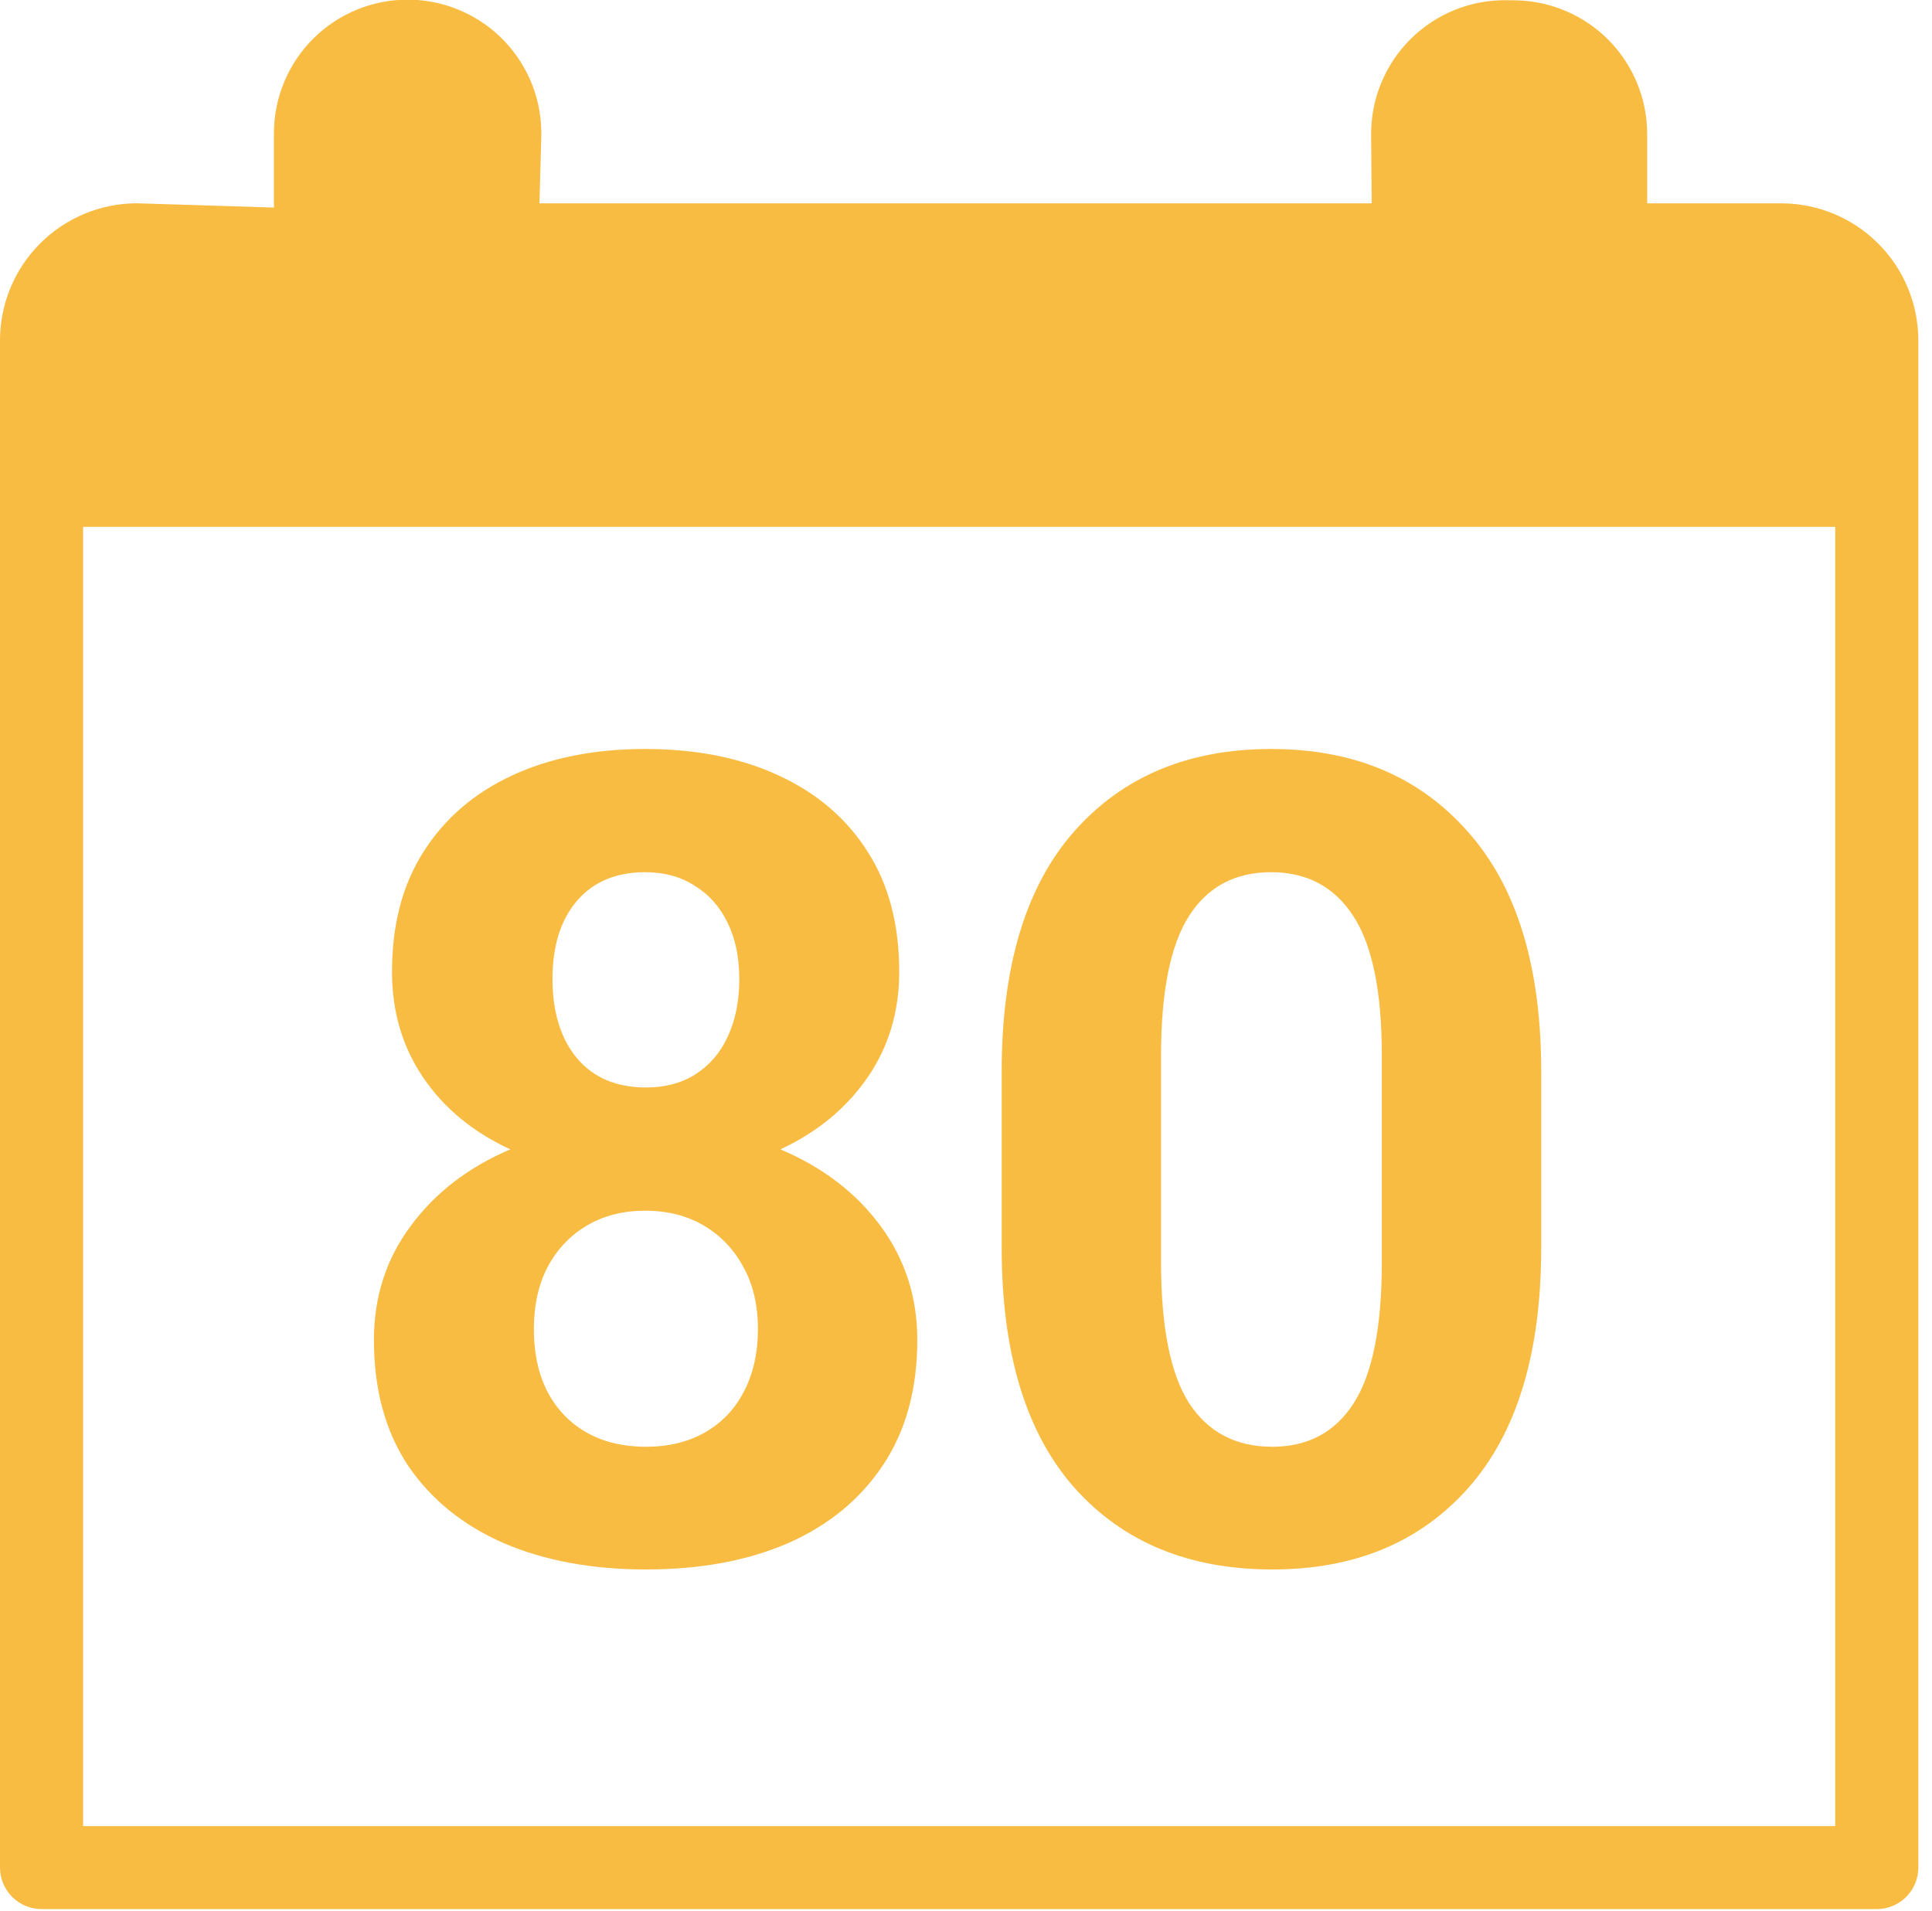
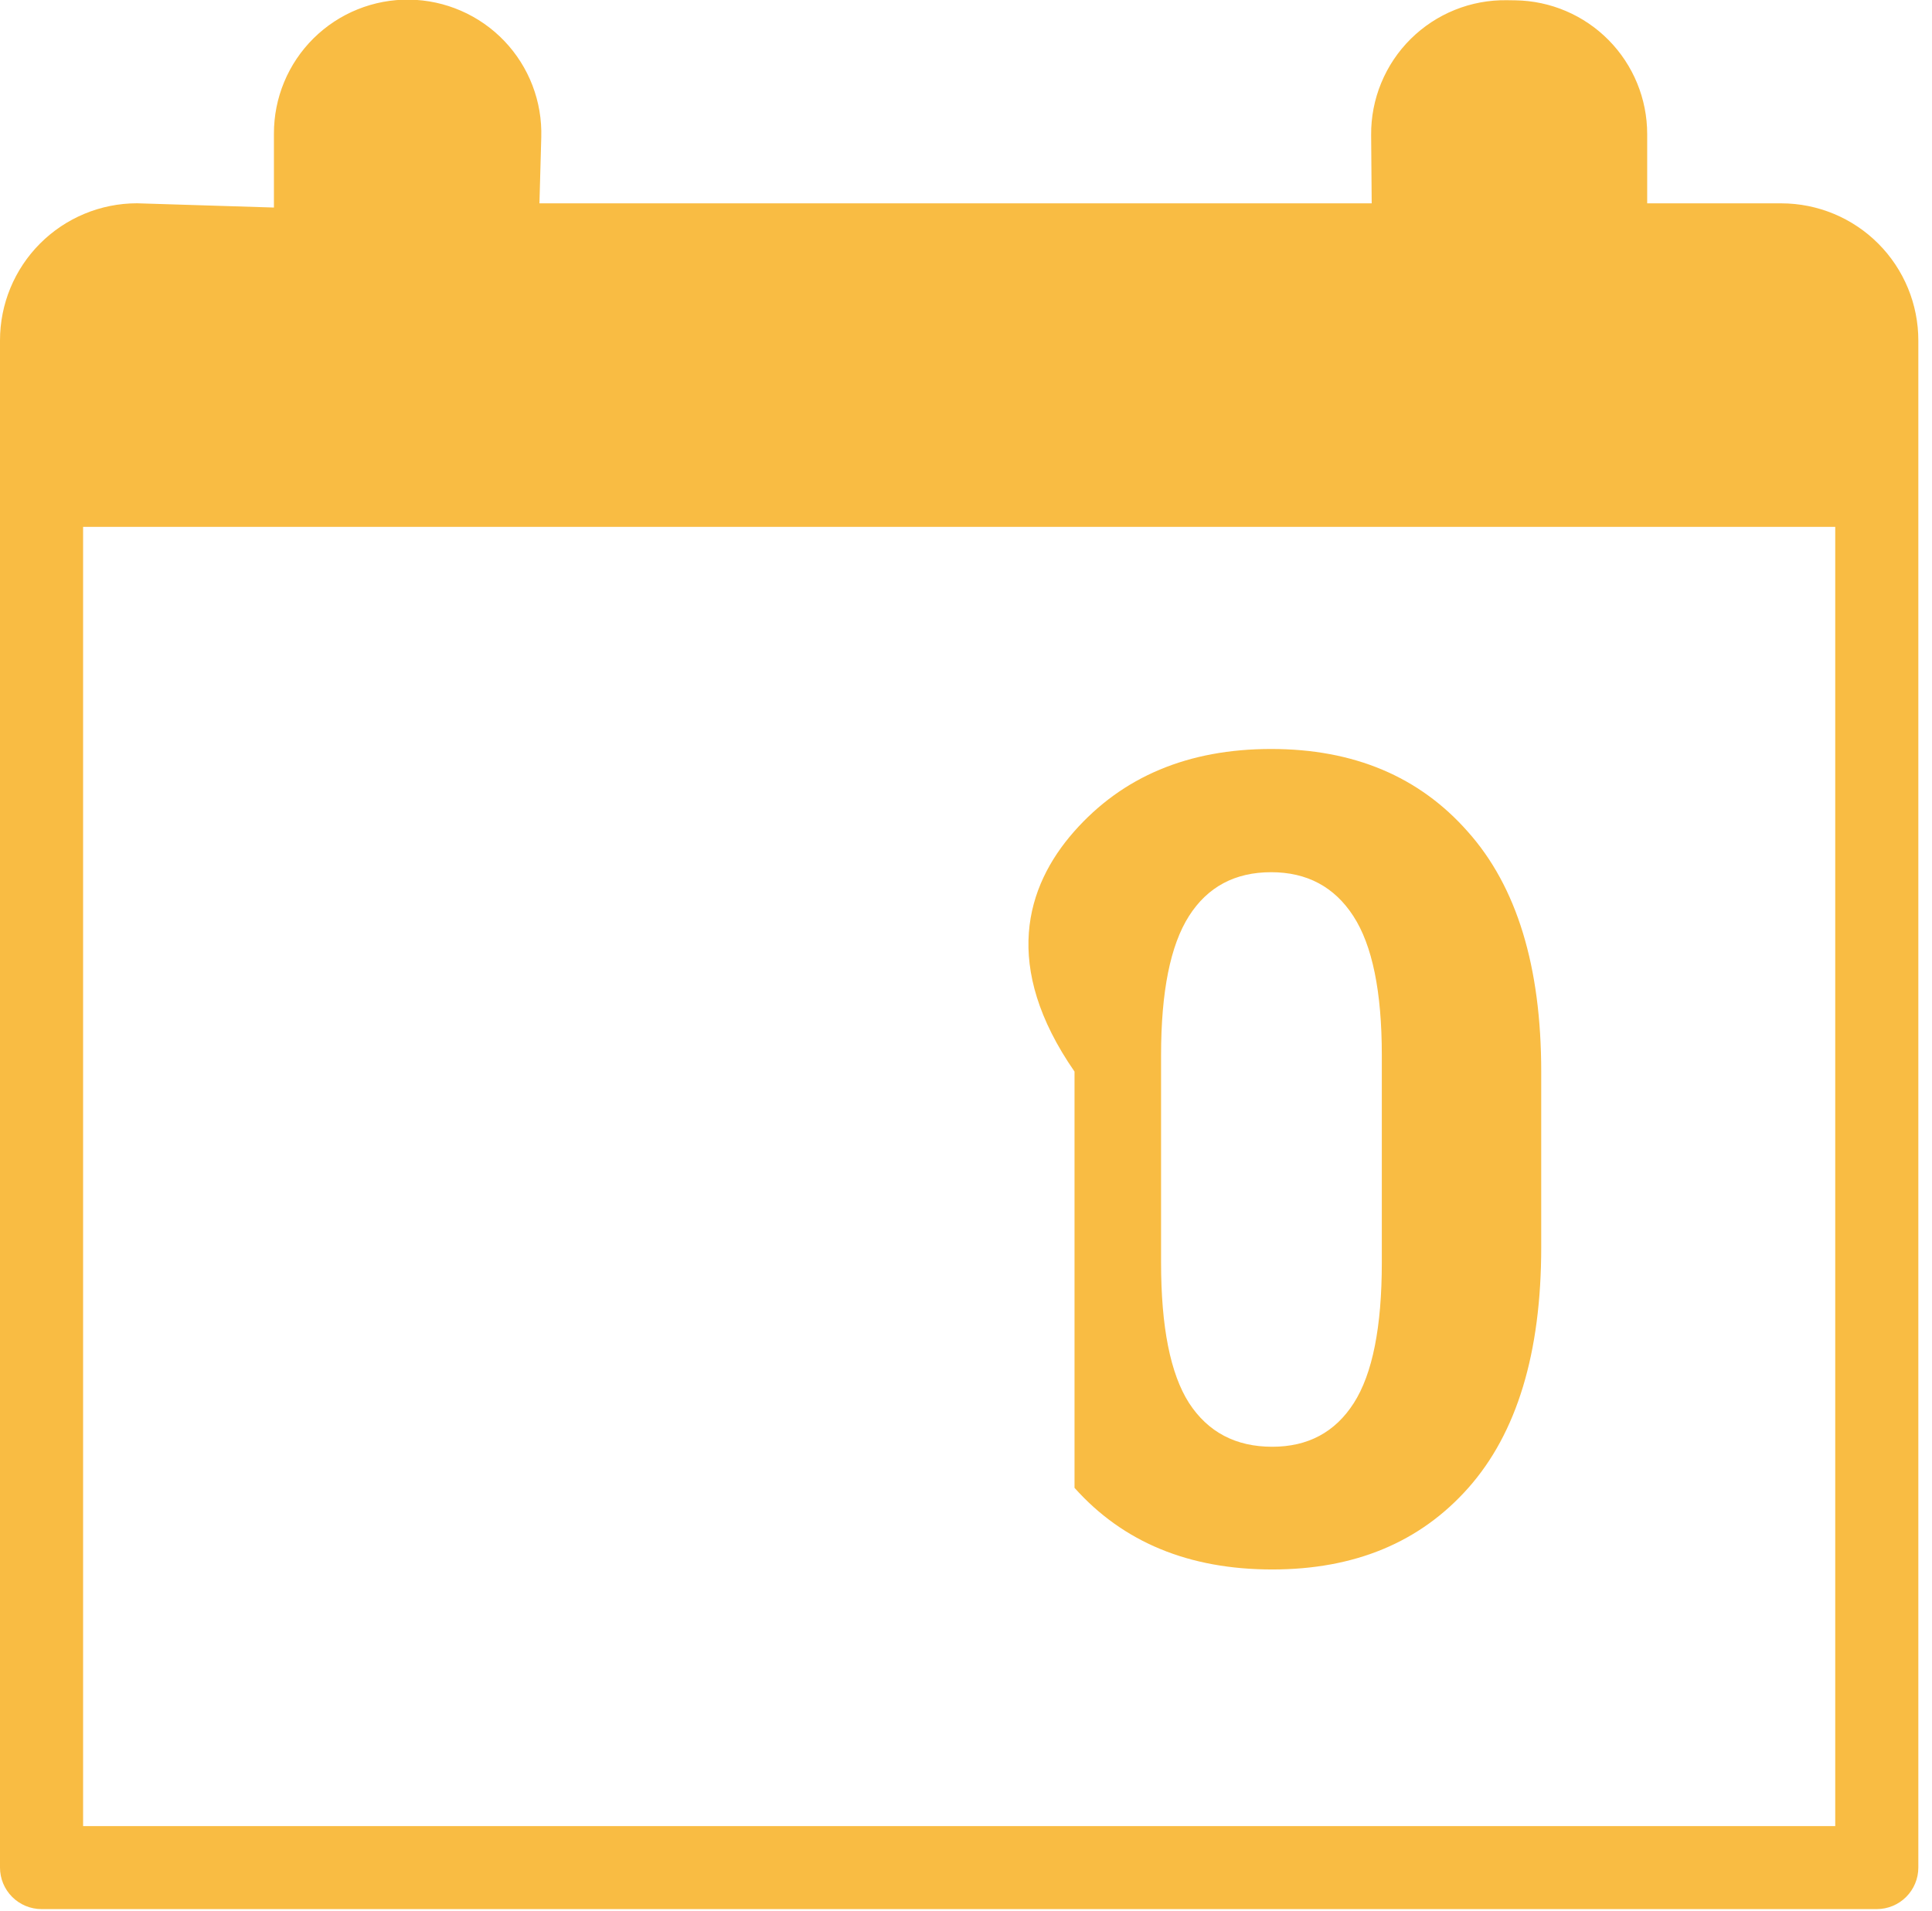
<svg xmlns="http://www.w3.org/2000/svg" width="93" height="92" viewBox="0 0 93 92" fill="none">
  <g clip-path="url(#clip0_863_1490)">
    <path d="M92.342 16.399C92.345 14.649 91.652 12.969 90.416 11.73C89.181 10.49 87.503 9.792 85.753 9.789H79.29V6.452C79.29 4.762 78.625 3.14 77.44 1.936C76.254 0.732 74.643 0.042 72.953 0.016L72.537 0.01C71.679 -0.003 70.827 0.155 70.031 0.476C69.235 0.797 68.512 1.274 67.903 1.878C67.294 2.483 66.812 3.203 66.486 3.997C66.159 4.79 65.995 5.641 66.002 6.499L66.029 9.789H25.967L26.055 6.614C26.081 5.76 25.937 4.91 25.631 4.112C25.325 3.315 24.863 2.586 24.273 1.969C23.682 1.352 22.975 0.859 22.191 0.518C21.408 0.177 20.565 -0.005 19.711 -0.017C18.857 -0.029 18.009 0.13 17.217 0.449C16.424 0.768 15.704 1.242 15.096 1.842C14.489 2.443 14.007 3.158 13.679 3.947C13.351 4.736 13.184 5.582 13.186 6.436V9.991L6.593 9.786C4.843 9.788 3.165 10.485 1.929 11.723C0.692 12.962 -0.001 14.641 1.89945e-06 16.391V23.357V89.904C1.89945e-06 90.435 0.211 90.943 0.586 91.318C0.961 91.693 1.47 91.904 2 91.904H90.342C90.872 91.904 91.381 91.693 91.756 91.318C92.131 90.943 92.342 90.435 92.342 89.904V23.362V16.399ZM88.342 87.909H4V25.362H88.342V87.909Z" fill="#F9BC43" />
-     <path d="M31.105 75.554C28.503 75.554 26.218 75.132 24.249 74.288C22.28 73.427 20.742 72.179 19.635 70.544C18.545 68.892 18 66.879 18 64.506C18 62.432 18.589 60.603 19.767 59.022C20.944 57.422 22.544 56.191 24.565 55.33C22.773 54.504 21.375 53.352 20.373 51.876C19.371 50.399 18.87 48.703 18.87 46.787C18.87 44.502 19.38 42.568 20.399 40.986C21.419 39.387 22.843 38.165 24.671 37.321C26.499 36.477 28.626 36.056 31.052 36.056C33.495 36.056 35.631 36.477 37.459 37.321C39.305 38.165 40.737 39.387 41.757 40.986C42.776 42.568 43.286 44.502 43.286 46.787C43.286 48.703 42.776 50.399 41.757 51.876C40.737 53.352 39.34 54.504 37.565 55.33C39.603 56.191 41.212 57.422 42.39 59.022C43.567 60.621 44.156 62.449 44.156 64.506C44.156 66.879 43.602 68.892 42.495 70.544C41.405 72.179 39.885 73.427 37.934 74.288C35.982 75.132 33.706 75.554 31.105 75.554ZM31.105 69.647C32.177 69.647 33.117 69.419 33.926 68.962C34.734 68.505 35.358 67.855 35.798 67.011C36.255 66.149 36.483 65.139 36.483 63.978C36.483 62.818 36.246 61.816 35.772 60.973C35.315 60.129 34.682 59.47 33.873 58.995C33.065 58.52 32.124 58.283 31.052 58.283C29.997 58.283 29.065 58.52 28.257 58.995C27.448 59.47 26.815 60.138 26.358 60.999C25.919 61.843 25.699 62.836 25.699 63.978C25.699 65.736 26.191 67.125 27.176 68.144C28.16 69.147 29.47 69.647 31.105 69.647ZM31.105 52.351C32.019 52.351 32.81 52.14 33.477 51.718C34.163 51.278 34.682 50.672 35.033 49.898C35.402 49.107 35.587 48.185 35.587 47.13C35.587 46.093 35.402 45.196 35.033 44.44C34.664 43.667 34.137 43.069 33.451 42.648C32.783 42.208 31.983 41.988 31.052 41.988C29.645 41.988 28.547 42.454 27.756 43.386C26.982 44.3 26.596 45.548 26.596 47.13C26.596 48.73 26.991 50.004 27.782 50.953C28.573 51.885 29.681 52.351 31.105 52.351Z" fill="#F9BC43" />
-     <path d="M61.242 75.554C57.234 75.554 54.062 74.244 51.724 71.625C49.386 68.988 48.217 65.13 48.217 60.05V51.586C48.217 46.523 49.377 42.674 51.697 40.037C54.035 37.383 57.199 36.056 61.19 36.056C65.162 36.056 68.317 37.383 70.655 40.037C73.011 42.674 74.189 46.523 74.189 51.586V60.05C74.189 65.13 73.019 68.988 70.682 71.625C68.361 74.244 65.215 75.554 61.242 75.554ZM61.242 69.647C62.965 69.647 64.274 68.944 65.171 67.538C66.067 66.132 66.516 63.882 66.516 60.788V50.795C66.516 47.736 66.059 45.504 65.144 44.098C64.231 42.691 62.912 41.988 61.19 41.988C59.449 41.988 58.131 42.691 57.234 44.098C56.338 45.504 55.89 47.736 55.89 50.795V60.788C55.89 63.882 56.338 66.132 57.234 67.538C58.148 68.944 59.484 69.647 61.242 69.647Z" fill="#F9BC43" />
+     <path d="M61.242 75.554C57.234 75.554 54.062 74.244 51.724 71.625V51.586C48.217 46.523 49.377 42.674 51.697 40.037C54.035 37.383 57.199 36.056 61.19 36.056C65.162 36.056 68.317 37.383 70.655 40.037C73.011 42.674 74.189 46.523 74.189 51.586V60.05C74.189 65.13 73.019 68.988 70.682 71.625C68.361 74.244 65.215 75.554 61.242 75.554ZM61.242 69.647C62.965 69.647 64.274 68.944 65.171 67.538C66.067 66.132 66.516 63.882 66.516 60.788V50.795C66.516 47.736 66.059 45.504 65.144 44.098C64.231 42.691 62.912 41.988 61.19 41.988C59.449 41.988 58.131 42.691 57.234 44.098C56.338 45.504 55.89 47.736 55.89 50.795V60.788C55.89 63.882 56.338 66.132 57.234 67.538C58.148 68.944 59.484 69.647 61.242 69.647Z" fill="#F9BC43" />
  </g>
  <defs>
    <clipPath id="clip0_863_1490">
      <rect width="92.342" height="91.909" fill="white" />
    </clipPath>
  </defs>
</svg>